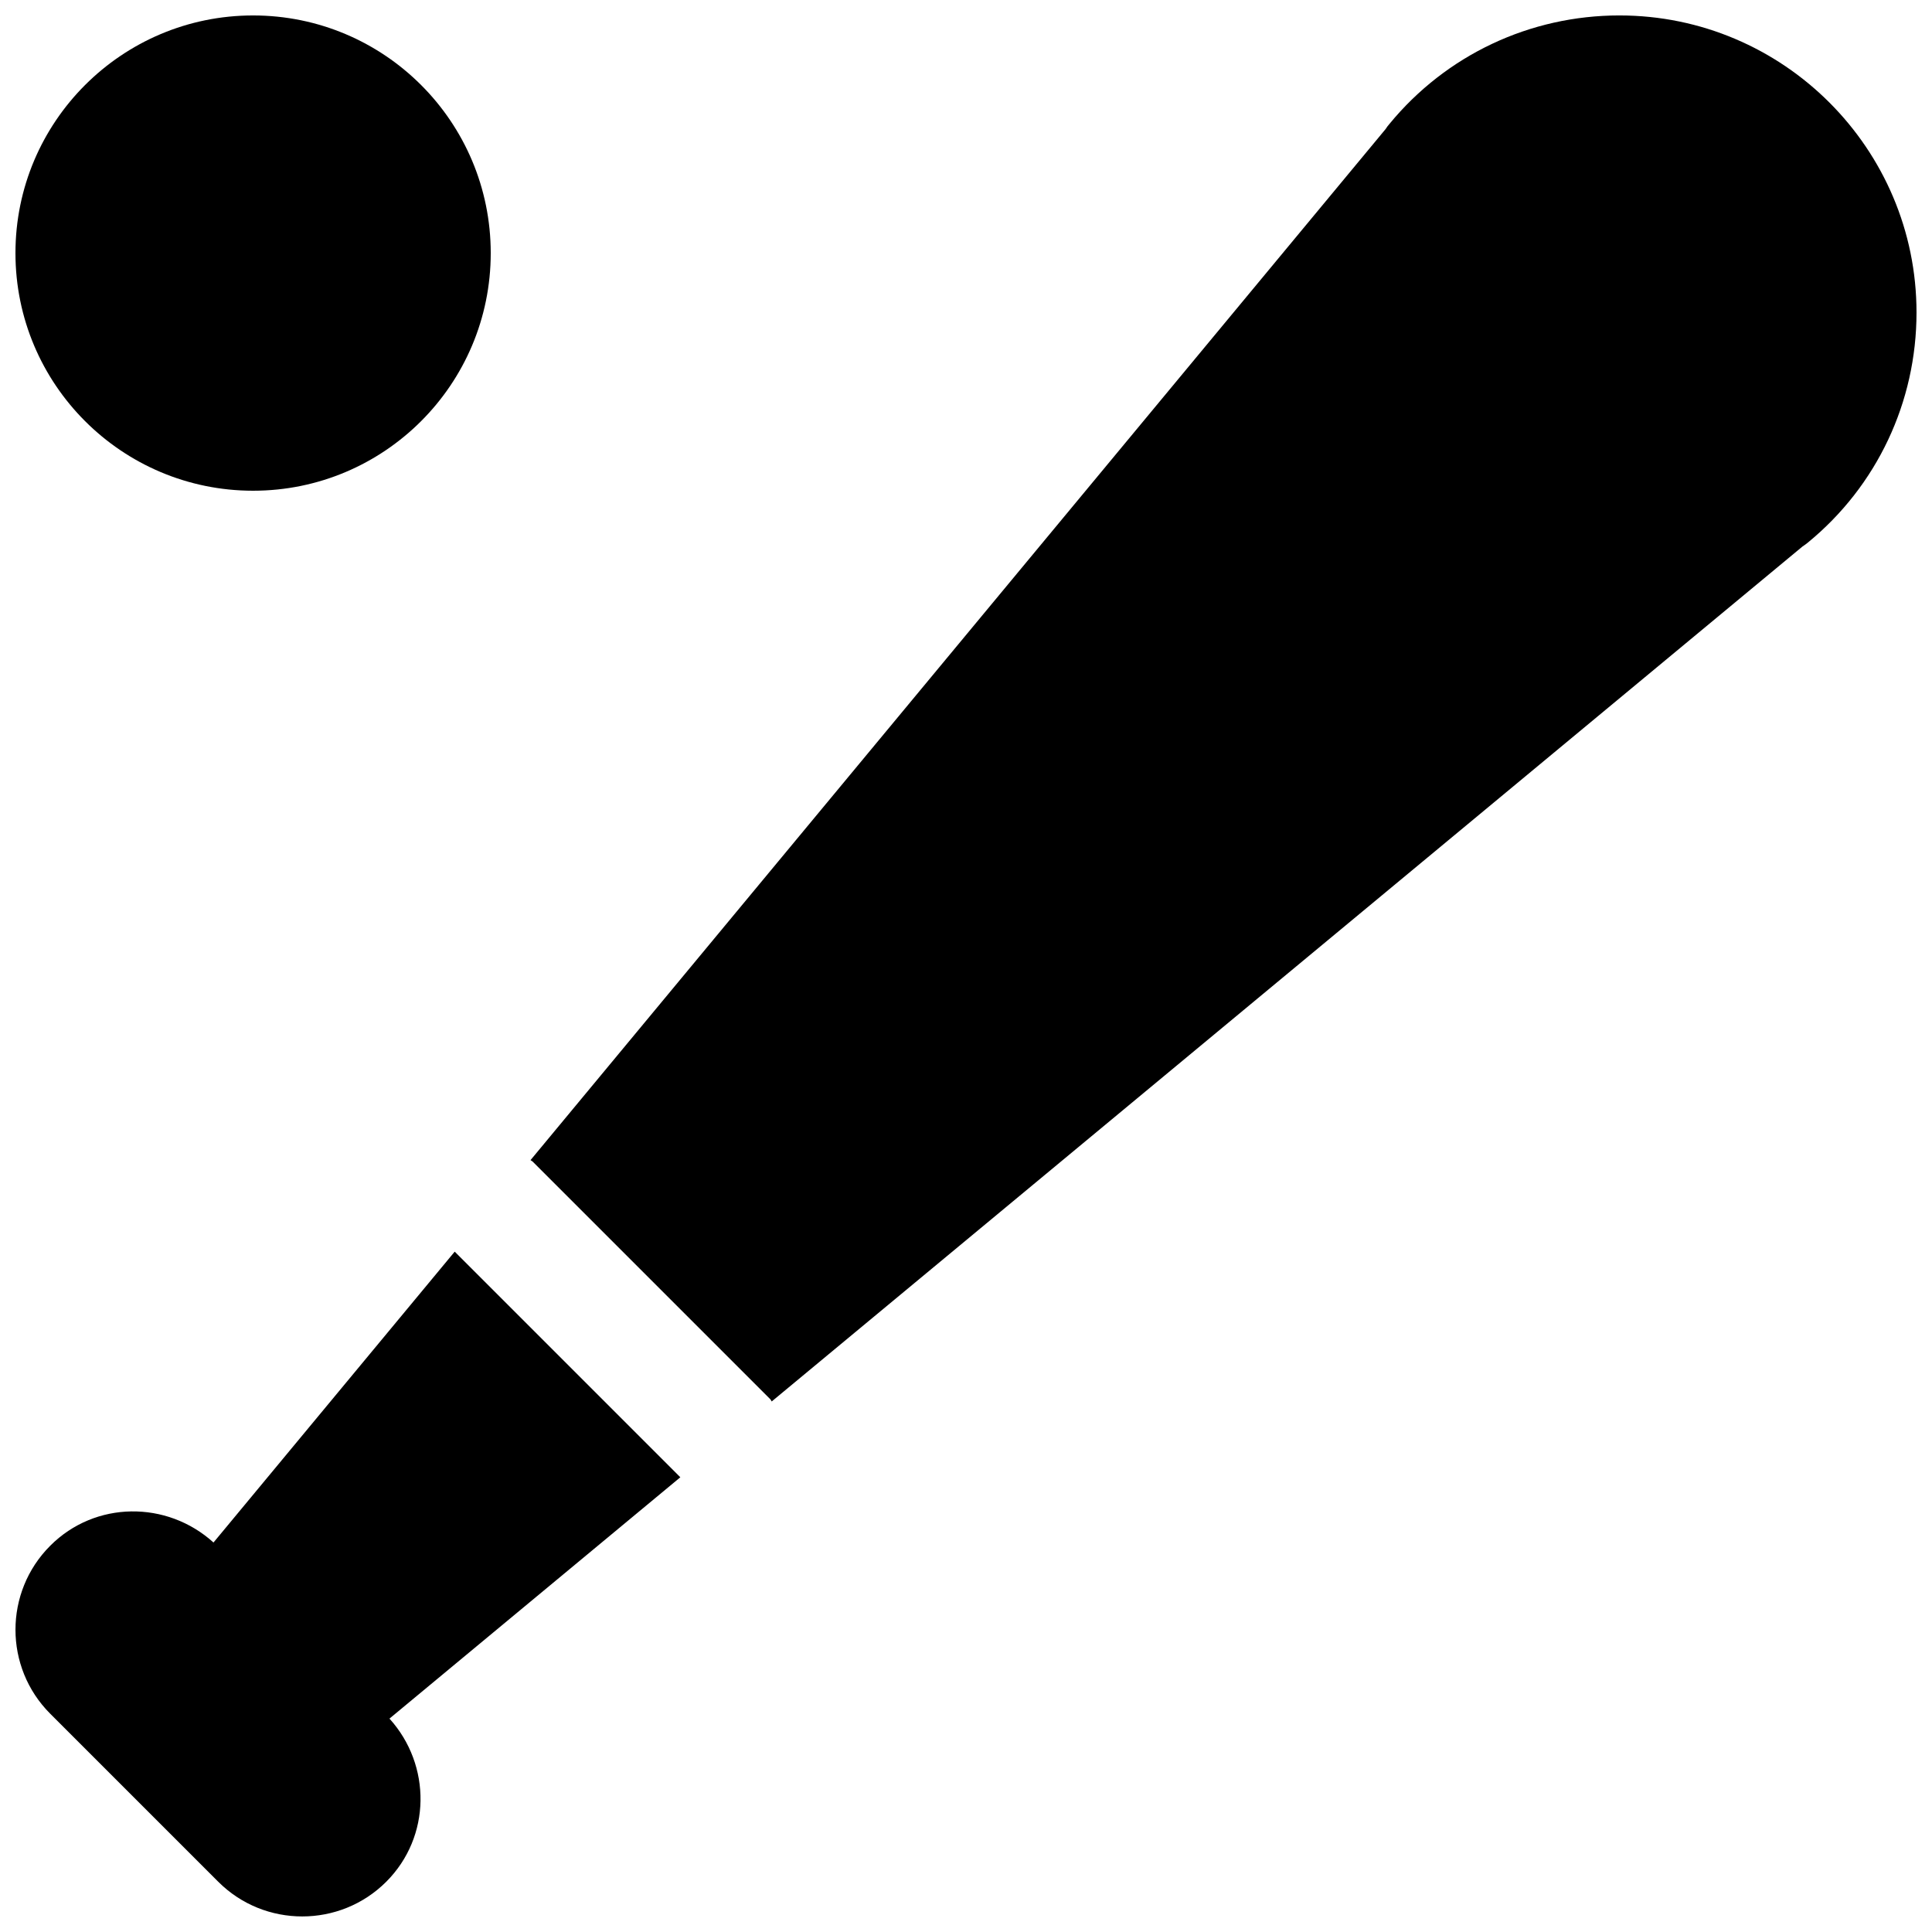
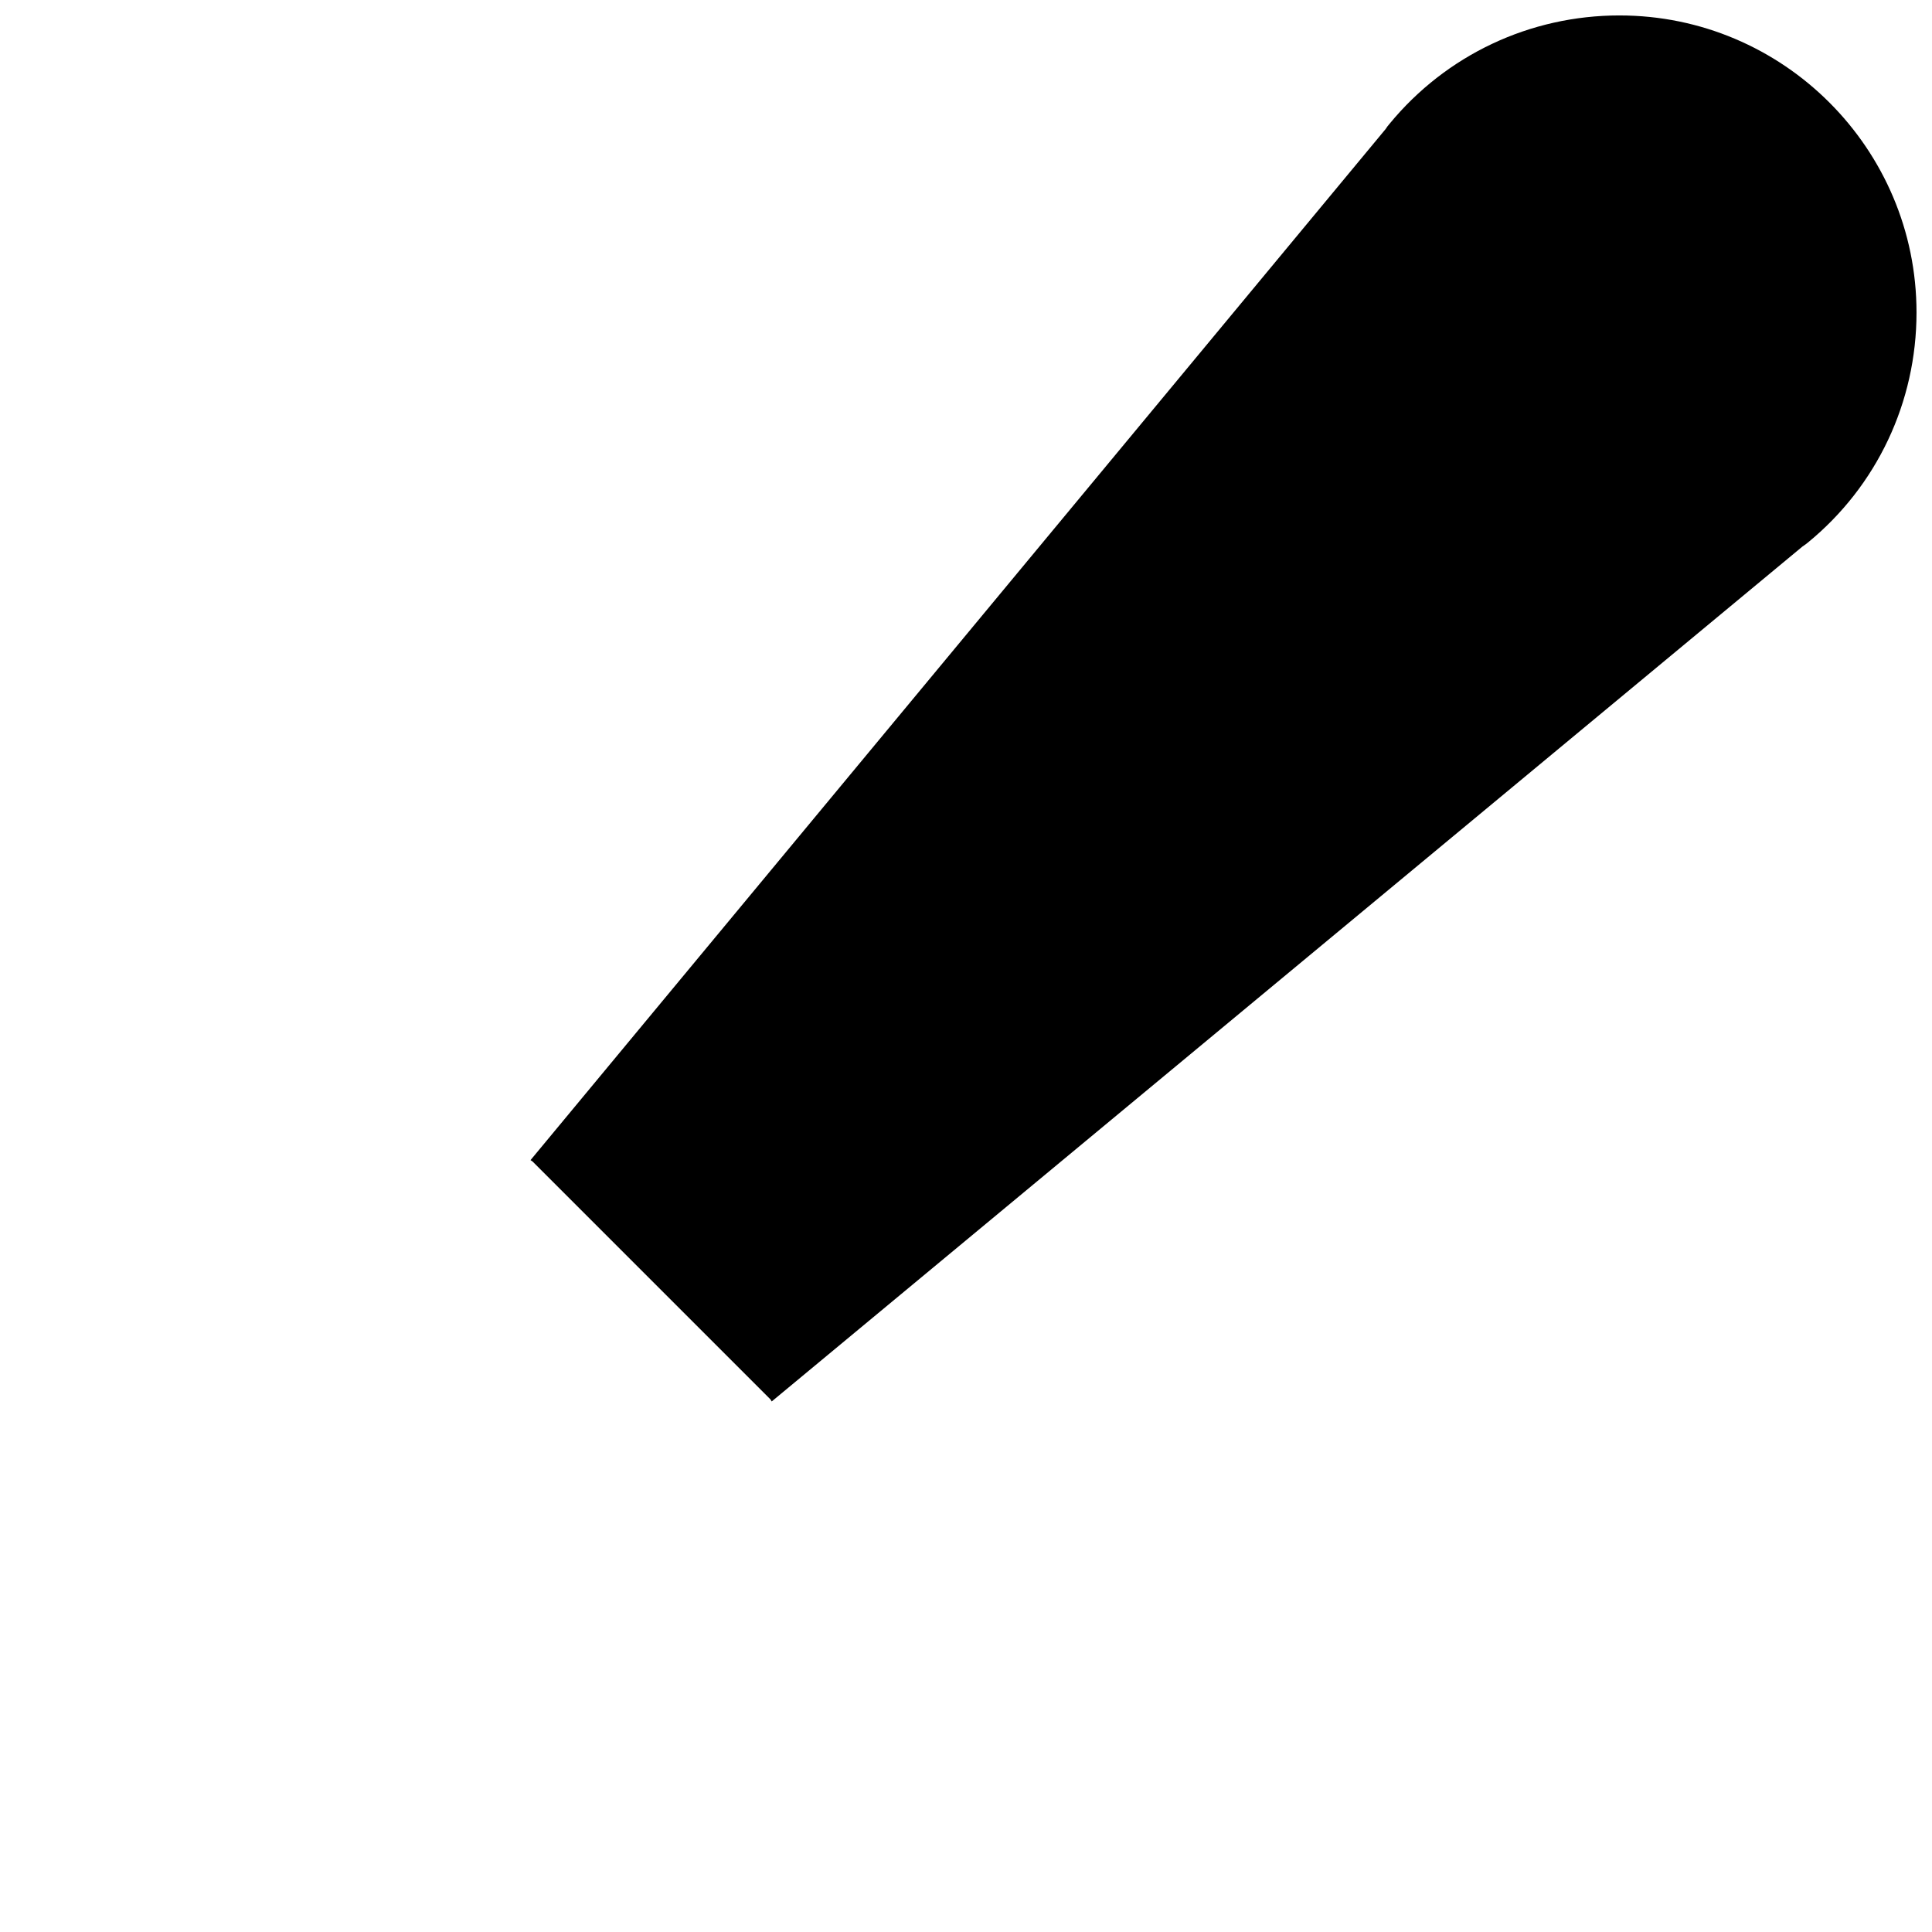
<svg xmlns="http://www.w3.org/2000/svg" width="800px" height="800px" version="1.1" viewBox="144 144 512 512">
  <defs>
    <clipPath id="c">
      <path d="m148.09 475h176.91v176.9h-176.91z" />
    </clipPath>
    <clipPath id="b">
      <path d="m284 148.09h367.9v367.91h-367.9z" />
    </clipPath>
    <clipPath id="a">
      <path d="m148.09 148.09h126.91v126.91h-126.91z" />
    </clipPath>
  </defs>
  <g>
    <g clip-path="url(#c)">
-       <path d="m264.5 475.7-63.922 77.082c-12.344-11.18-31.363-11.082-43.266 0.852-12.281 12.281-12.281 32.242 0 44.523l44.523 44.523c6.141 6.141 14.199 9.195 22.262 9.195s16.121-3.055 22.262-9.195c11.902-11.902 12.027-30.891 0.852-43.234l77.082-63.953z" />
-     </g>
+       </g>
    <g clip-path="url(#b)">
      <path d="m573.18 148.09c-23.742 0-45.941 10.484-60.961 28.75-0.41 0.441-0.723 0.914-1.039 1.387l-226.59 273.22c0.188 0.156 0.41 0.219 0.566 0.379l62.977 62.977c0.188 0.188 0.219 0.41 0.379 0.598l273.19-226.59c0.504-0.316 0.945-0.66 1.418-1.039 18.293-14.988 28.777-37.219 28.777-60.961 0-43.391-35.297-78.719-78.719-78.719z" />
    </g>
    <g clip-path="url(#a)">
-       <path d="m274.05 211.07c0 34.781-28.195 62.977-62.977 62.977s-62.977-28.195-62.977-62.977 28.195-62.977 62.977-62.977 62.977 28.195 62.977 62.977" />
-     </g>
+       </g>
  </g>
</svg>